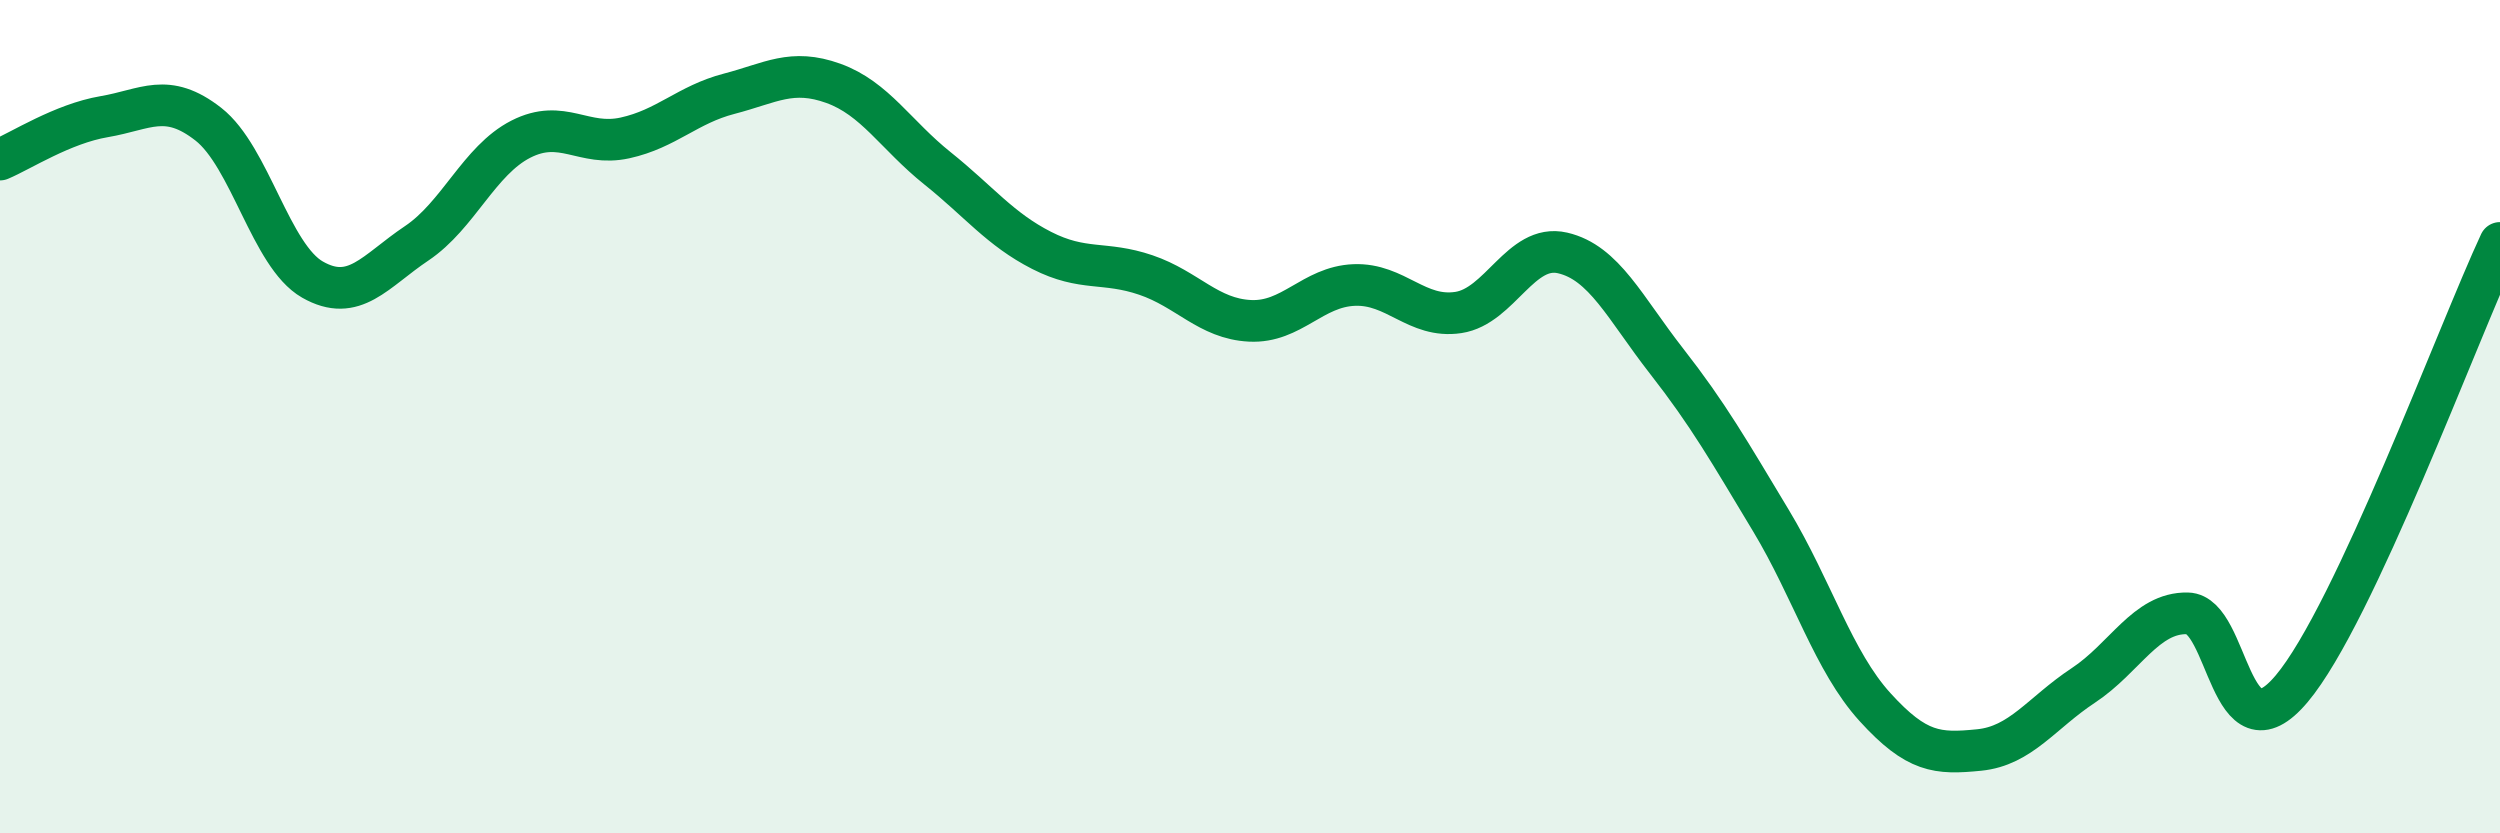
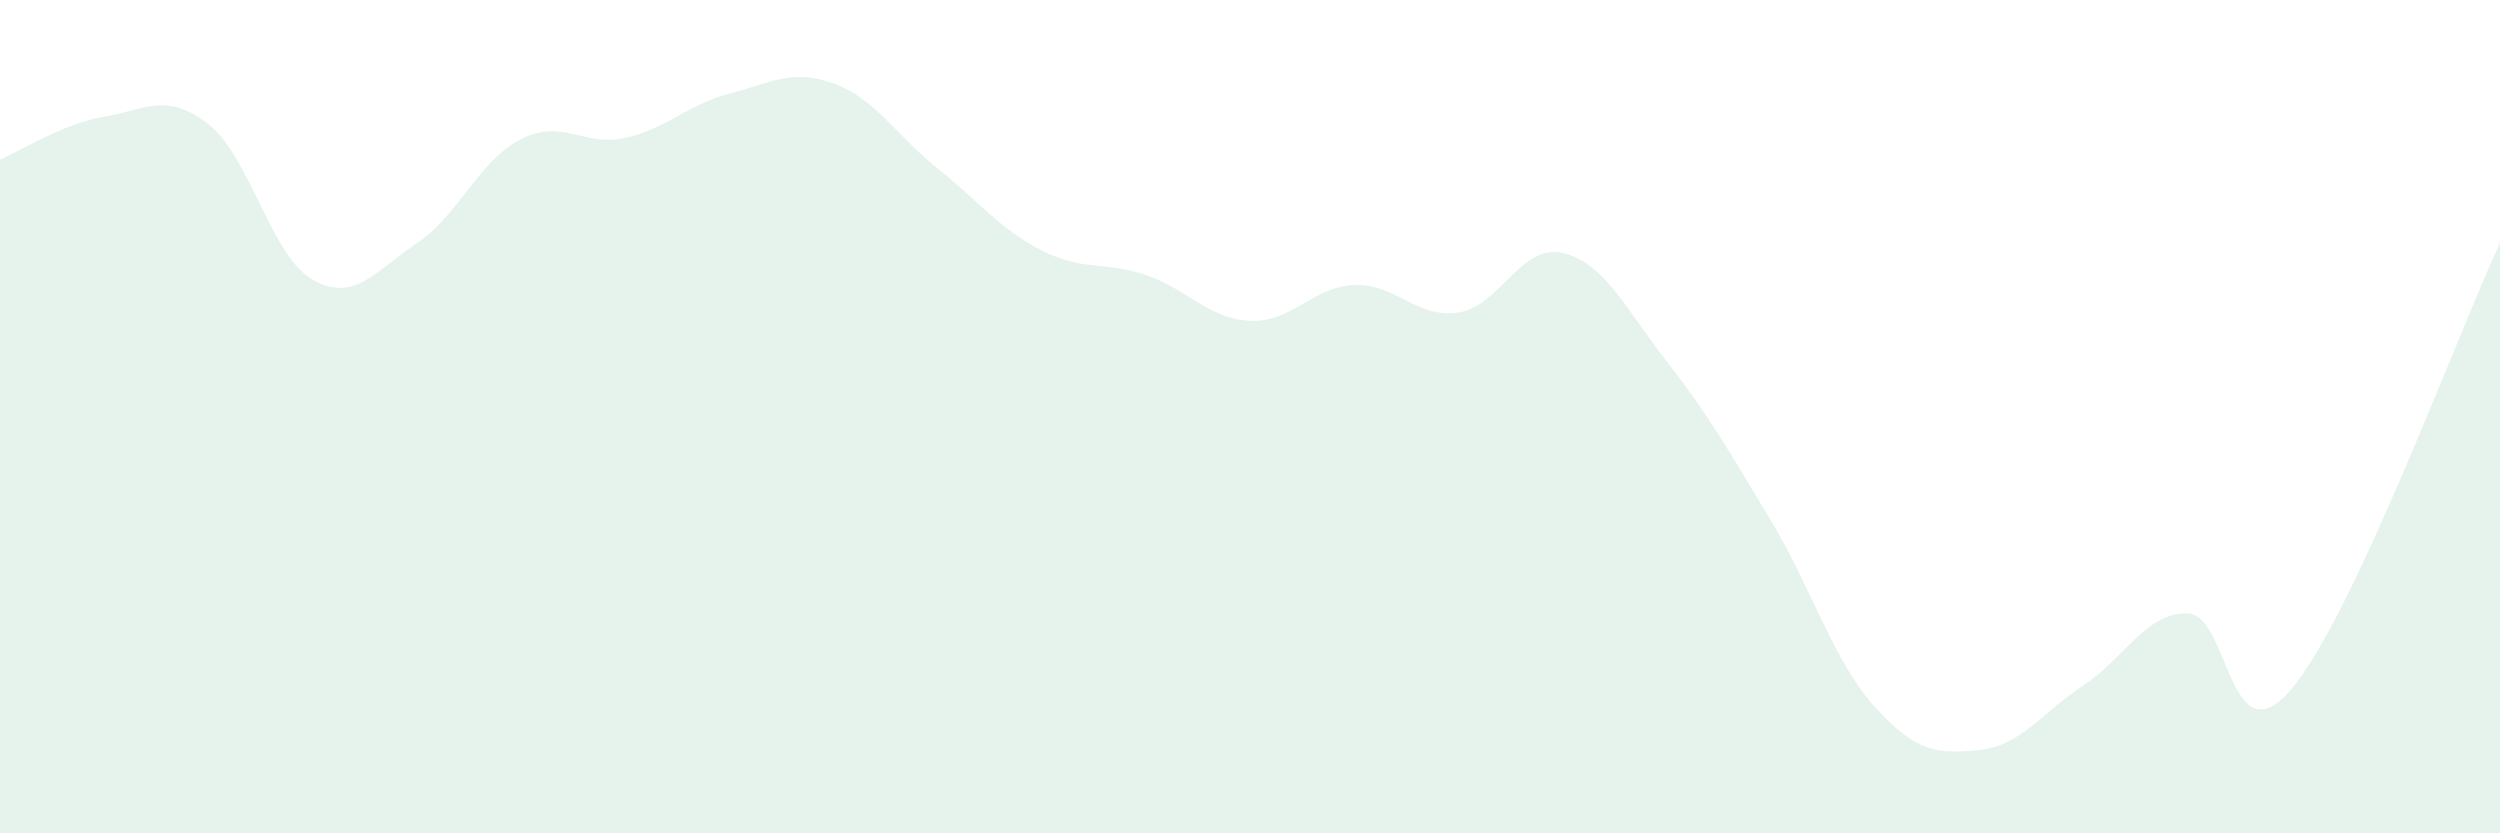
<svg xmlns="http://www.w3.org/2000/svg" width="60" height="20" viewBox="0 0 60 20">
  <path d="M 0,3.83 C 0.5,3.62 1.5,2.97 2.5,2.8 C 3.5,2.63 4,2.2 5,2.98 C 6,3.76 6.5,6.14 7.5,6.71 C 8.5,7.28 9,6.51 10,5.84 C 11,5.17 11.5,3.85 12.5,3.34 C 13.5,2.83 14,3.53 15,3.31 C 16,3.09 16.5,2.51 17.5,2.25 C 18.5,1.99 19,1.64 20,2 C 21,2.36 21.5,3.24 22.5,4.04 C 23.5,4.84 24,5.5 25,6.01 C 26,6.52 26.5,6.26 27.5,6.6 C 28.5,6.94 29,7.65 30,7.7 C 31,7.75 31.5,6.88 32.5,6.84 C 33.5,6.8 34,7.65 35,7.5 C 36,7.35 36.5,5.84 37.5,6.07 C 38.5,6.3 39,7.39 40,8.67 C 41,9.95 41.5,10.83 42.5,12.49 C 43.5,14.15 44,15.87 45,16.97 C 46,18.07 46.5,18.1 47.5,18 C 48.5,17.9 49,17.11 50,16.45 C 51,15.79 51.5,14.7 52.5,14.72 C 53.5,14.74 53.5,18.31 55,16.53 C 56.5,14.75 59,7.97 60,5.83L60 20L0 20Z" fill="#008740" opacity="0.1" stroke-linecap="round" stroke-linejoin="round" />
-   <path d="M 0,3.83 C 0.5,3.62 1.5,2.97 2.5,2.8 C 3.5,2.63 4,2.2 5,2.98 C 6,3.76 6.5,6.14 7.5,6.71 C 8.5,7.28 9,6.51 10,5.84 C 11,5.17 11.5,3.85 12.5,3.34 C 13.5,2.83 14,3.53 15,3.31 C 16,3.09 16.5,2.51 17.5,2.25 C 18.5,1.99 19,1.64 20,2 C 21,2.36 21.5,3.24 22.5,4.04 C 23.5,4.84 24,5.5 25,6.01 C 26,6.52 26.5,6.26 27.5,6.6 C 28.5,6.94 29,7.65 30,7.7 C 31,7.75 31.5,6.88 32.5,6.84 C 33.5,6.8 34,7.65 35,7.5 C 36,7.35 36.5,5.84 37.5,6.07 C 38.5,6.3 39,7.39 40,8.67 C 41,9.95 41.5,10.83 42.5,12.49 C 43.5,14.15 44,15.87 45,16.97 C 46,18.07 46.5,18.1 47.5,18 C 48.5,17.9 49,17.11 50,16.45 C 51,15.79 51.5,14.7 52.5,14.72 C 53.5,14.74 53.5,18.31 55,16.53 C 56.5,14.75 59,7.97 60,5.83" stroke="#008740" stroke-width="1" fill="none" stroke-linecap="round" stroke-linejoin="round" />
</svg>